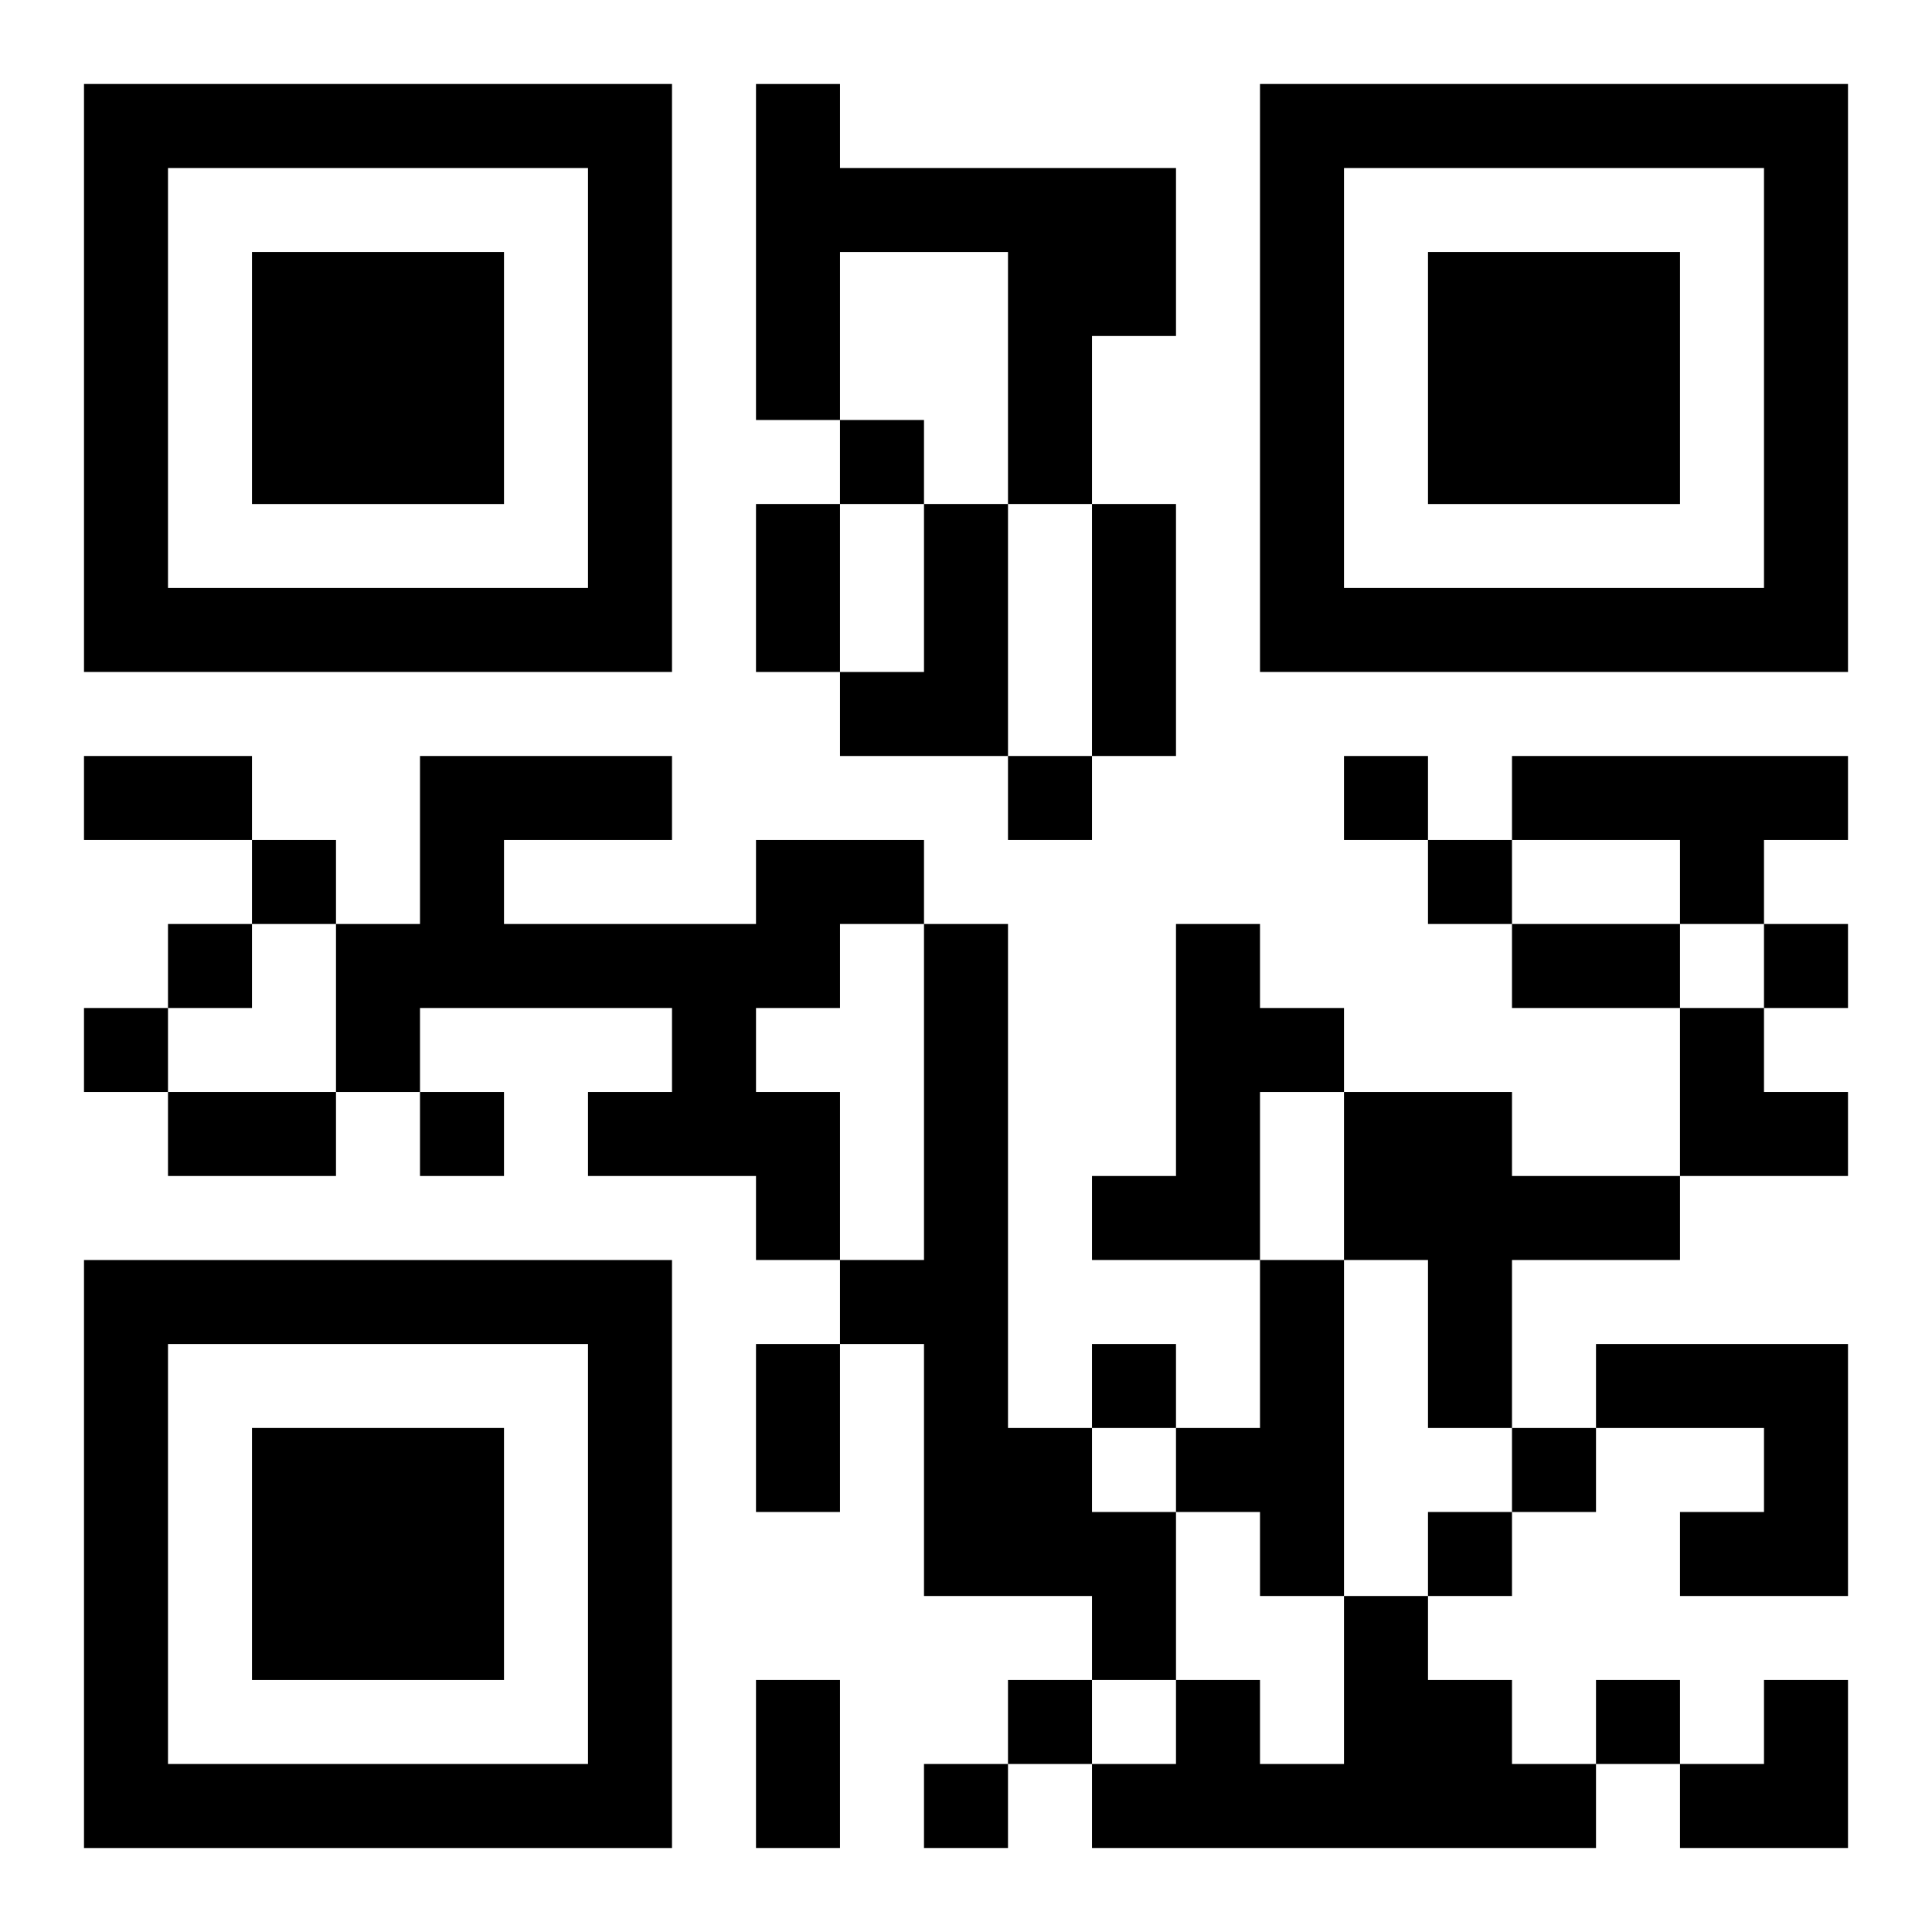
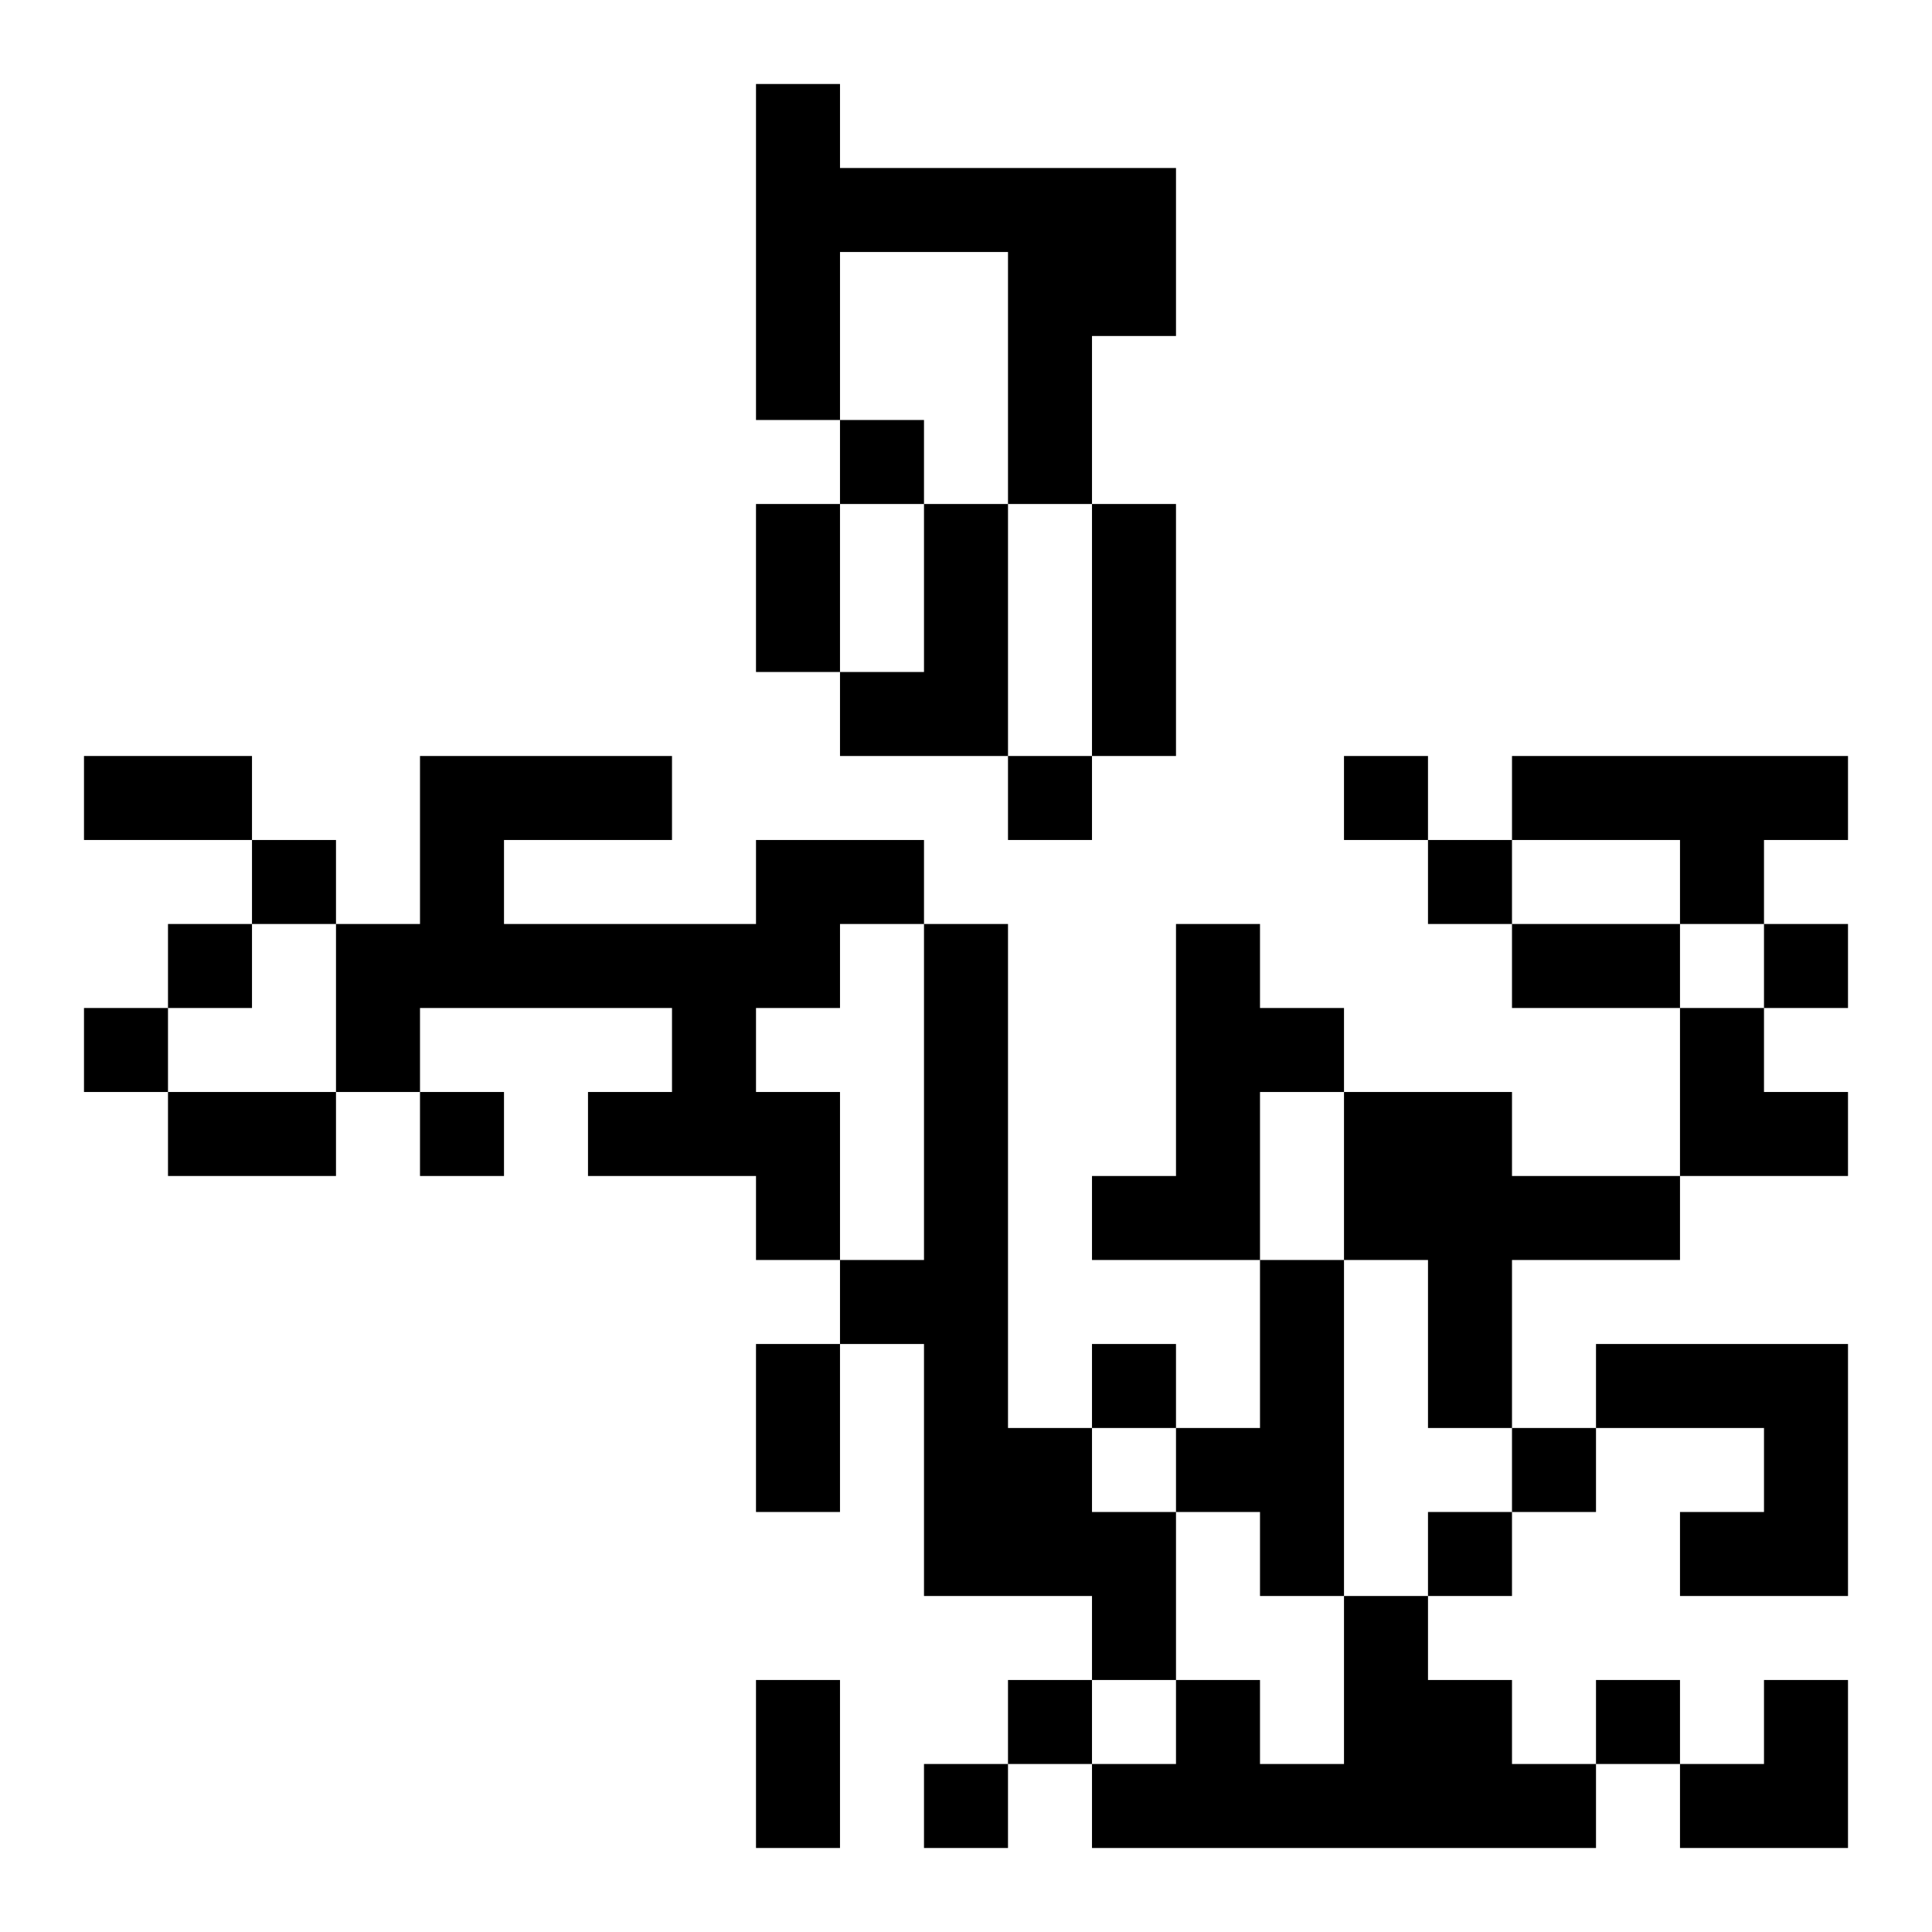
<svg xmlns="http://www.w3.org/2000/svg" xmlns:xlink="http://www.w3.org/1999/xlink" width="250" height="250" baseProfile="full" version="1.1" viewBox="-1 -1 23 23">
  <symbol id="a">
-     <path d="m0 7v7h7v-7h-7zm1 1h5v5h-5v-5zm1 1v3h3v-3h-3z" />
-   </symbol>
+     </symbol>
  <use y="-7" xlink:href="#a" />
  <use y="7" xlink:href="#a" />
  <use x="14" y="-7" xlink:href="#a" />
  <path d="m8 0h1v1h4v2h-1v2h-1v-3h-2v2h-1v-4m2 5h1v3h-2v-1h1v-2m7 3h4v1h-1v1h-1v-1h-2v-1m-9 1h2v1h-1v1h-1v1h1v2h-1v-1h-2v-1h1v-1h-3v1h-1v-2h1v-2h3v1h-2v1h3v-1m2 1h1v6h1v1h1v2h-1v-1h-2v-3h-1v-1h1v-4m3 0h1v1h1v1h-1v2h-2v-1h1v-3m2 2h2v1h2v1h-2v2h-1v-2h-1v-2m-1 2h1v4h-1v-1h-1v-1h1v-2m4 1h3v3h-2v-1h1v-1h-2v-1m-3 3h1v1h1v1h1v1h-6v-1h1v-1h1v1h1v-2m-6-14v1h1v-1h-1m2 4v1h1v-1h-1m4 0v1h1v-1h-1m-13 1v1h1v-1h-1m14 0v1h1v-1h-1m-15 1v1h1v-1h-1m19 0v1h1v-1h-1m-20 1v1h1v-1h-1m4 1v1h1v-1h-1m8 3v1h1v-1h-1m5 1v1h1v-1h-1m-1 1v1h1v-1h-1m-5 2v1h1v-1h-1m7 0v1h1v-1h-1m-8 1v1h1v-1h-1m-2-15h1v2h-1v-2m4 0h1v3h-1v-3m-12 3h2v1h-2v-1m17 2h2v1h-2v-1m-16 2h2v1h-2v-1m7 3h1v2h-1v-2m0 4h1v2h-1v-2m11-8h1v1h1v1h-2zm0 8m1 0h1v2h-2v-1h1z" />
</svg>